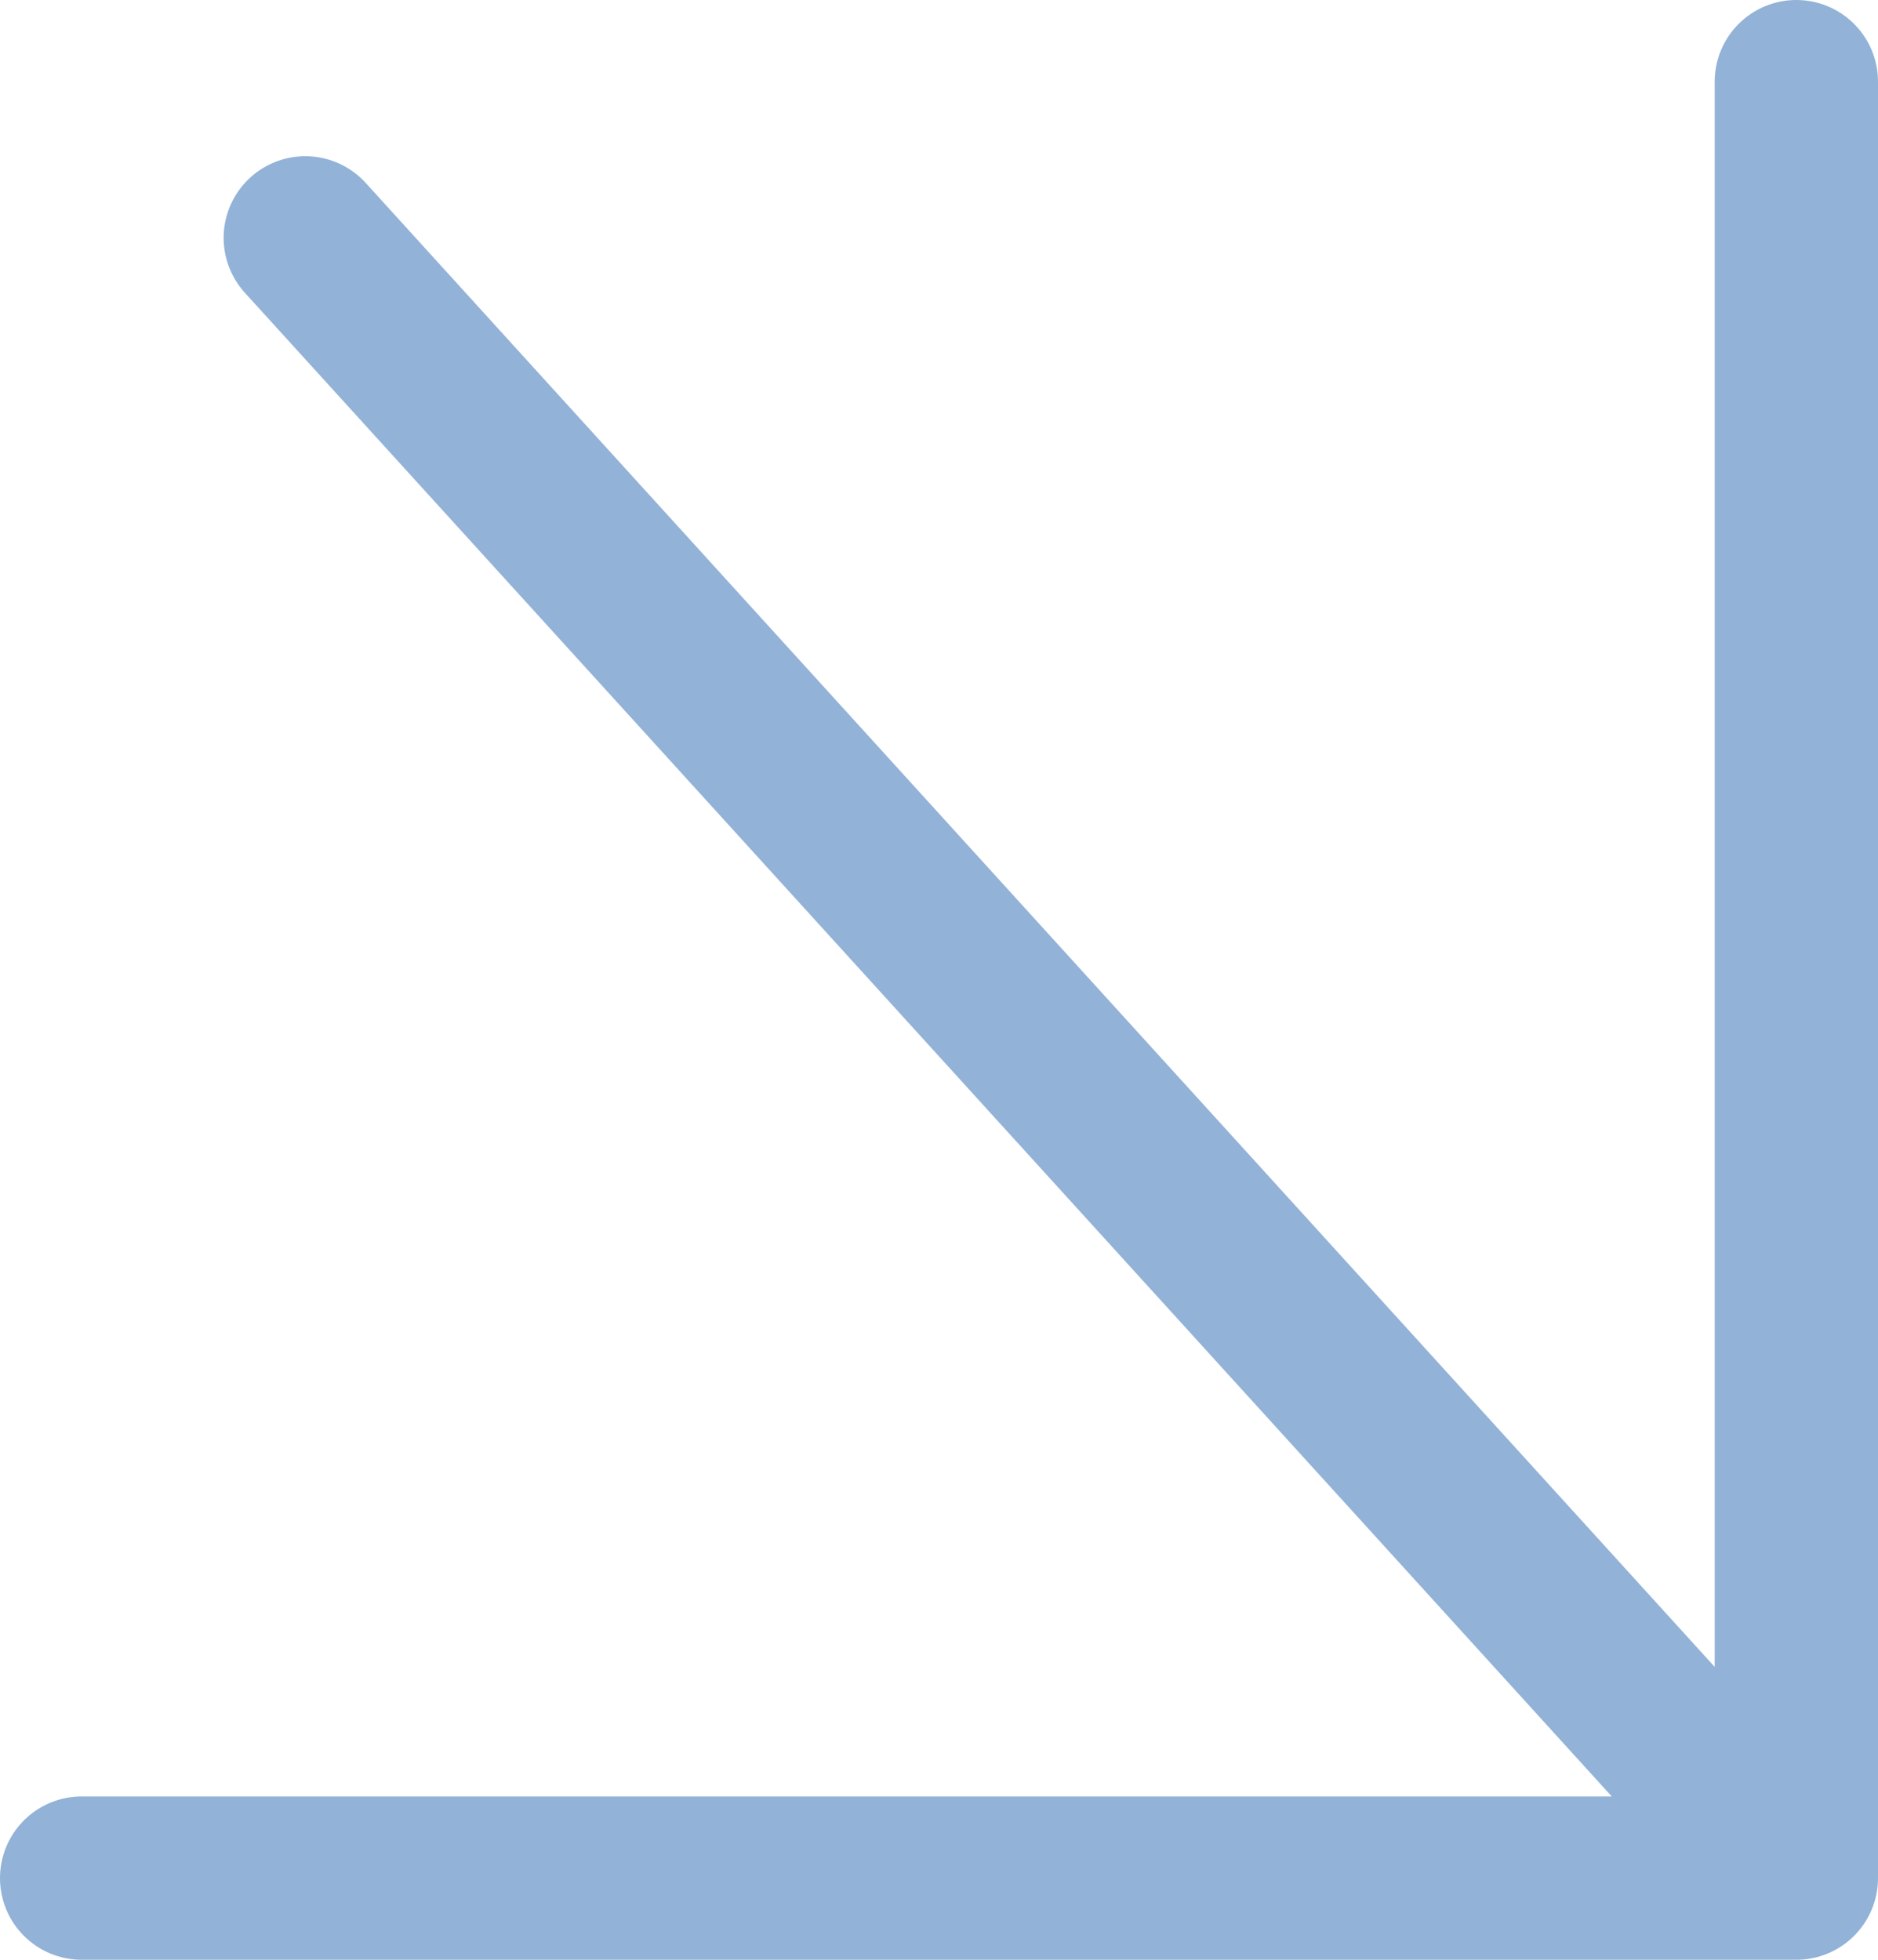
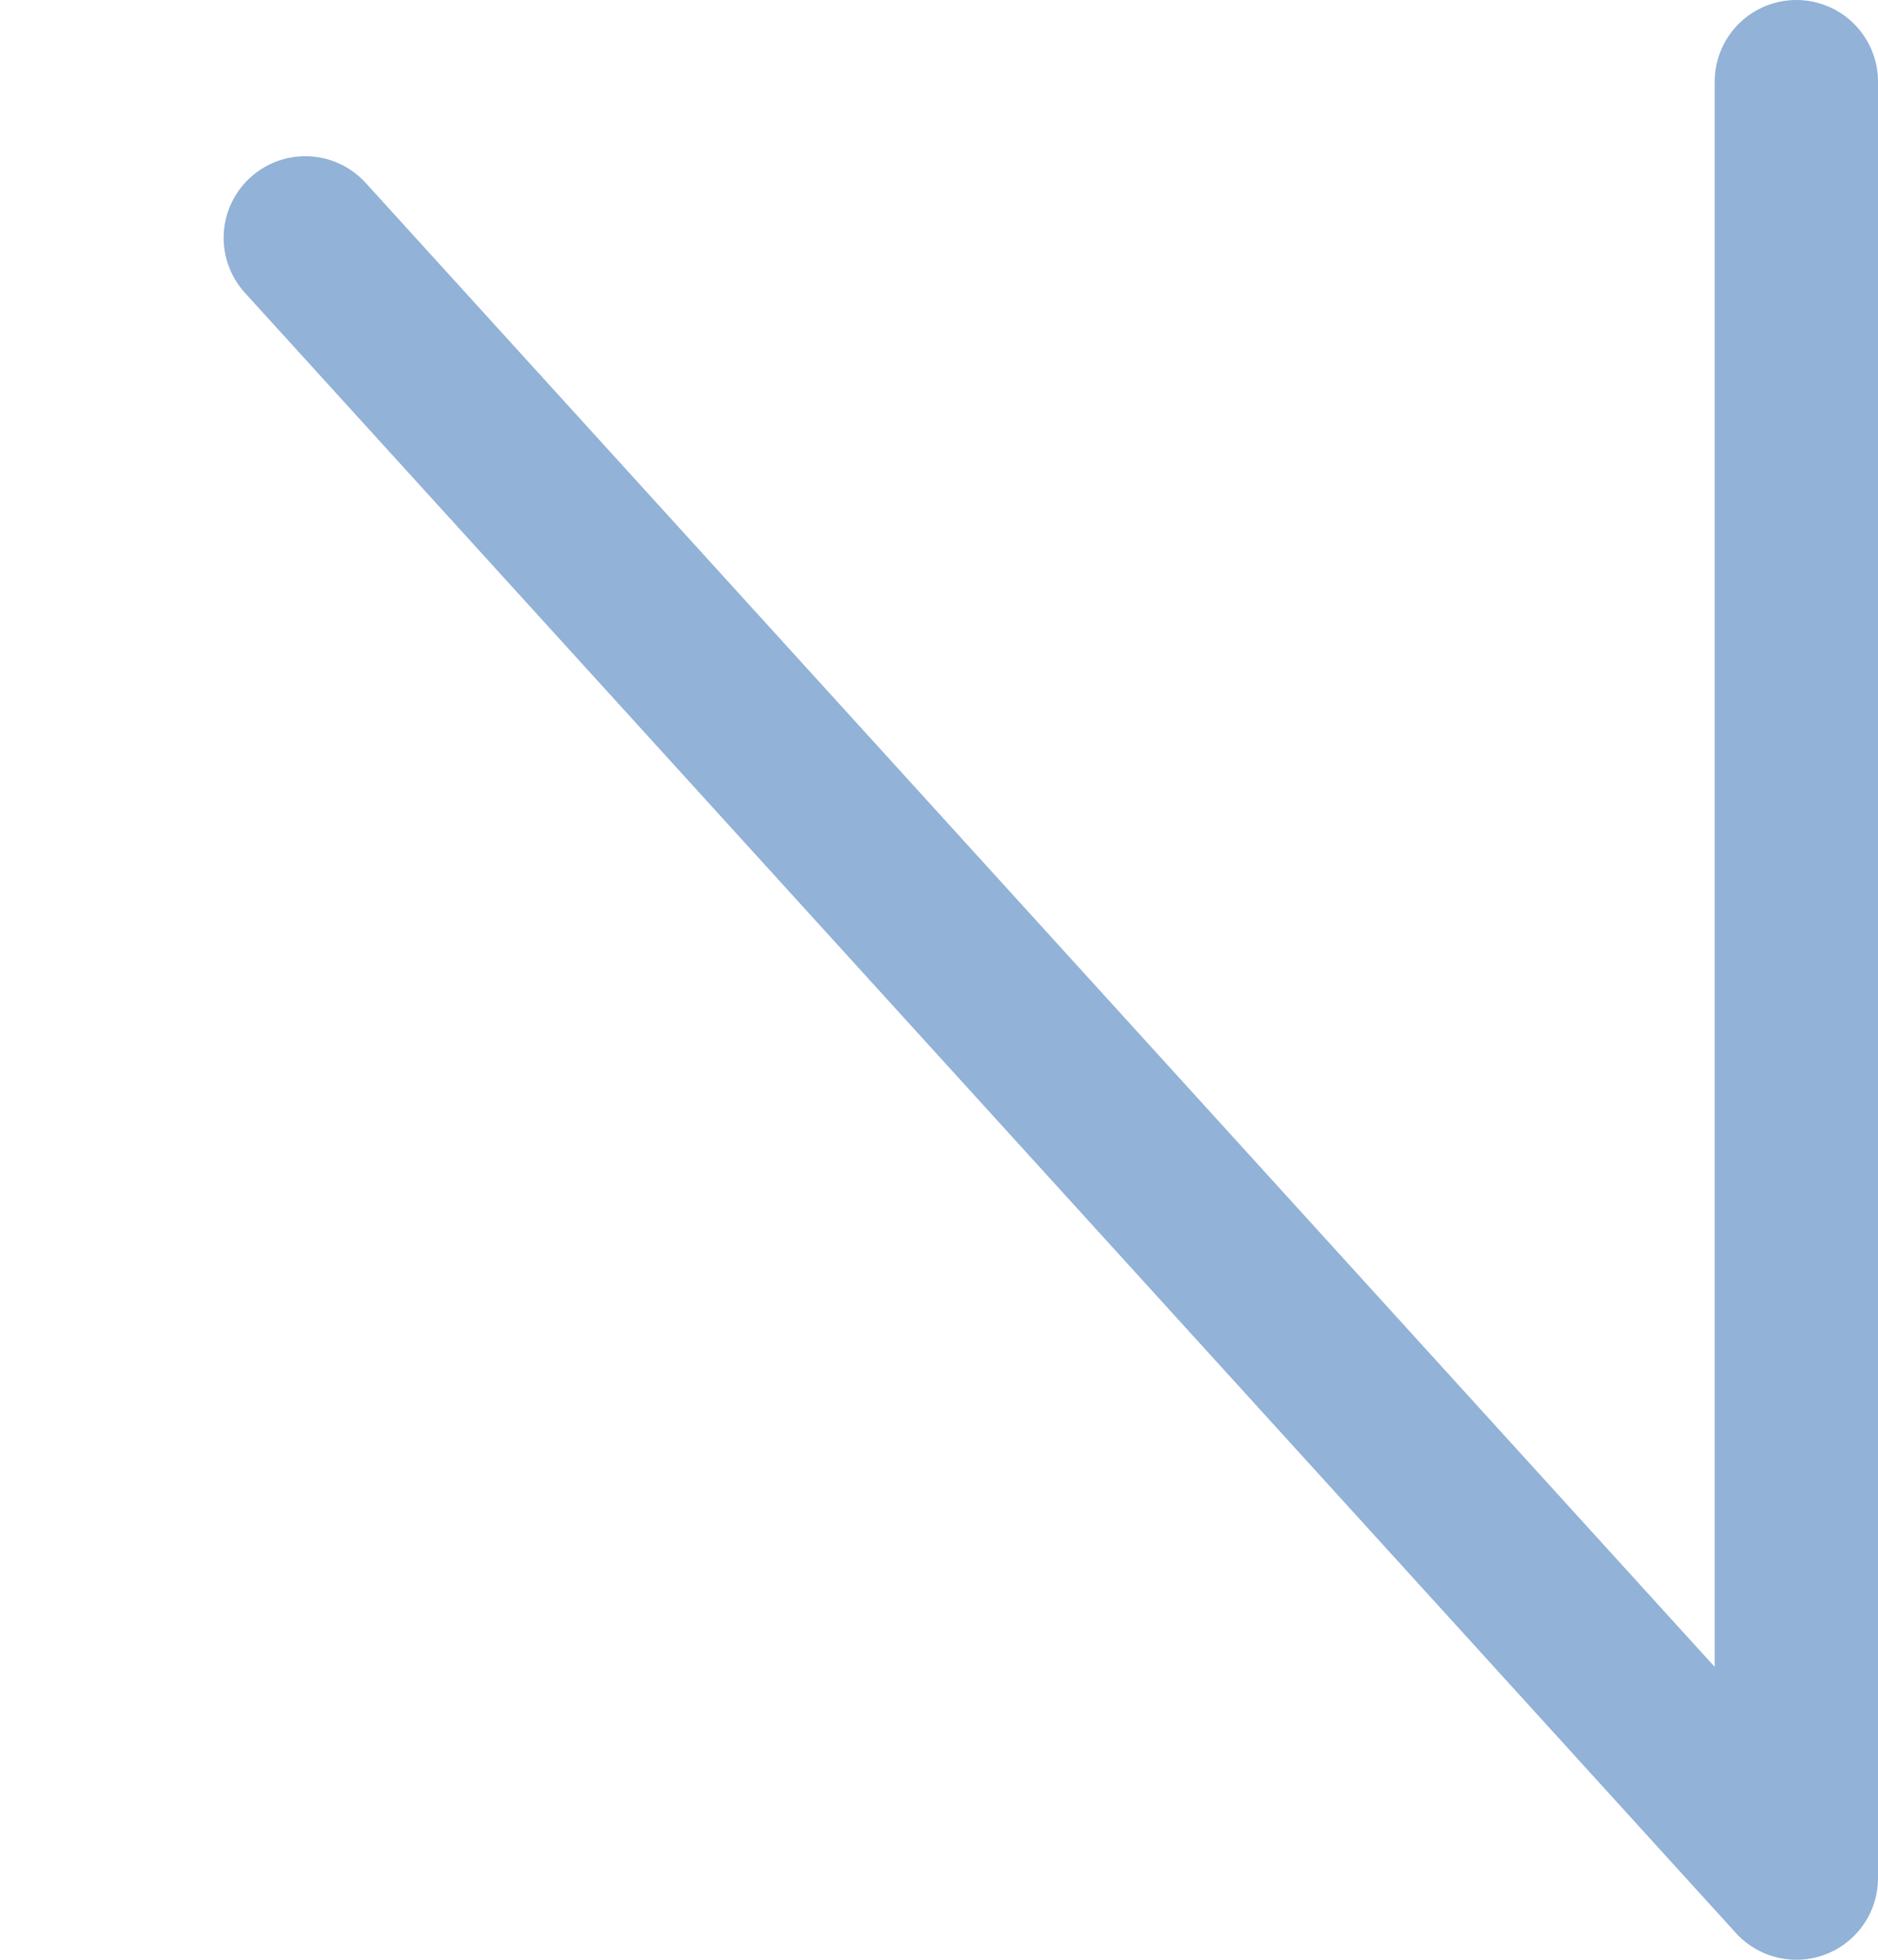
<svg xmlns="http://www.w3.org/2000/svg" width="46" height="48" viewBox="0 0 46 48" fill="none">
-   <path d="M7.478 5.826L44 46M44 46H2M44 46V2" stroke="#92B2D7" stroke-width="4" stroke-linecap="round" stroke-linejoin="round" />
+   <path d="M7.478 5.826L44 46M44 46M44 46V2" stroke="#92B2D7" stroke-width="4" stroke-linecap="round" stroke-linejoin="round" />
</svg>